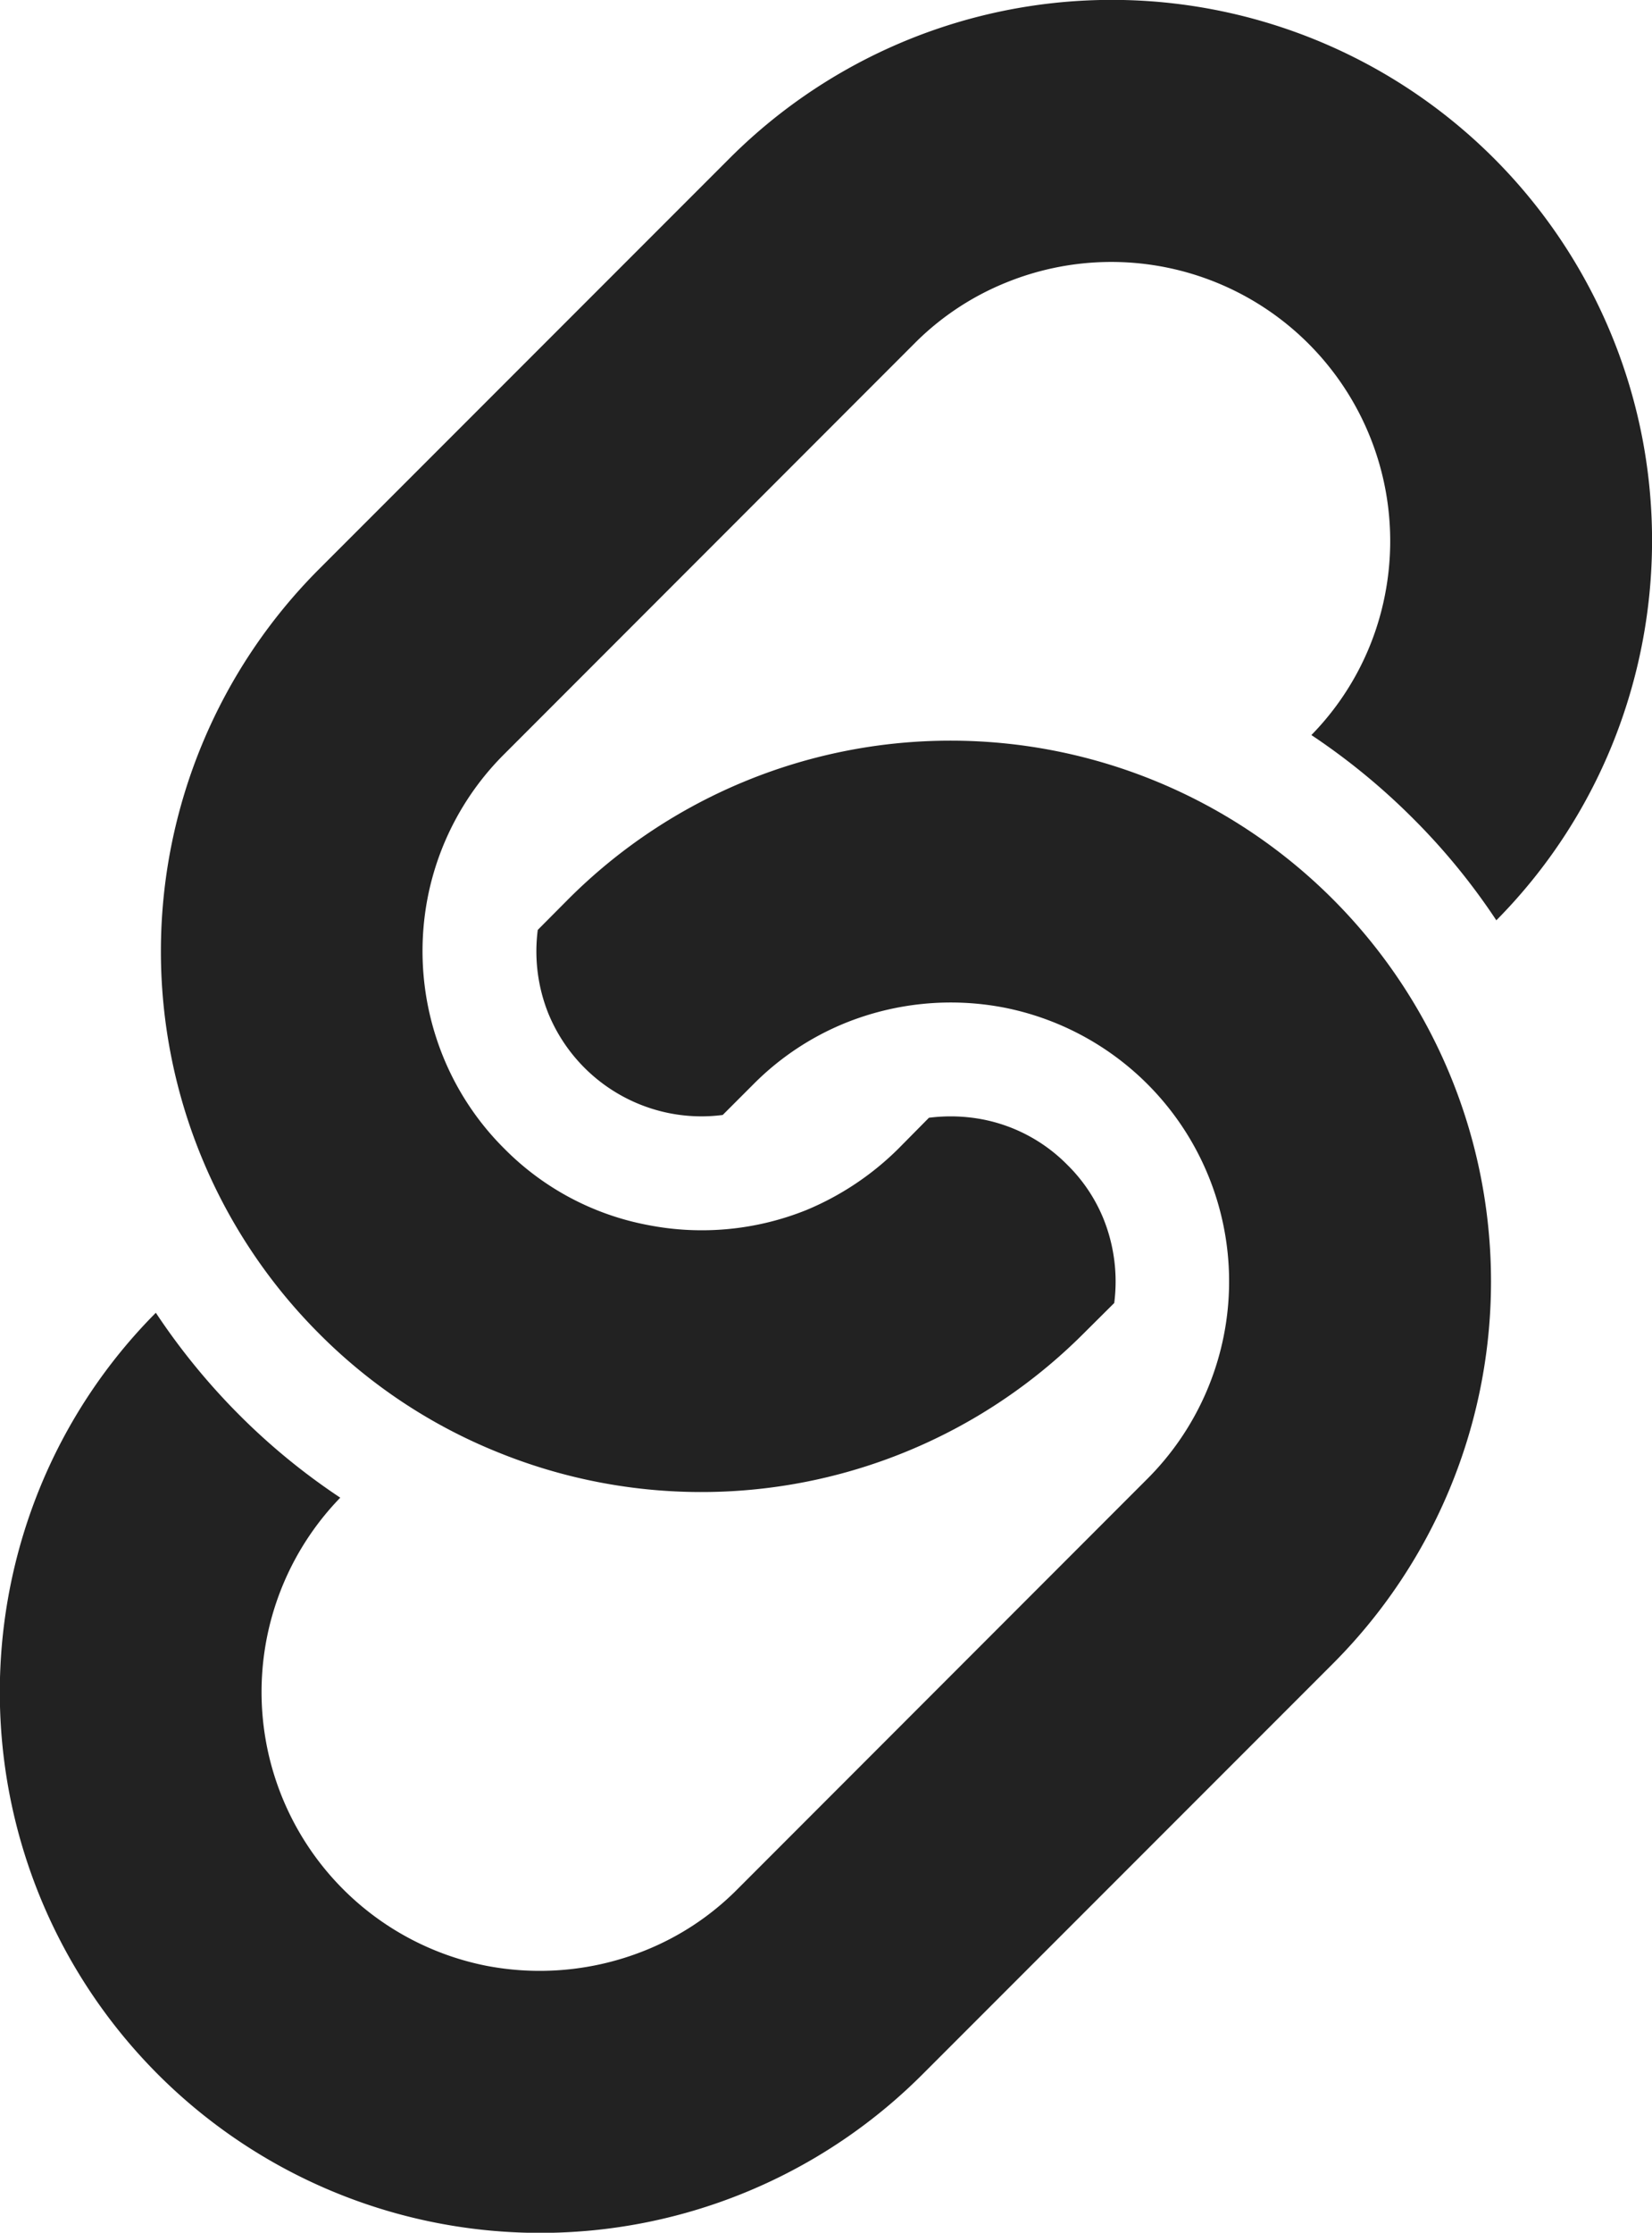
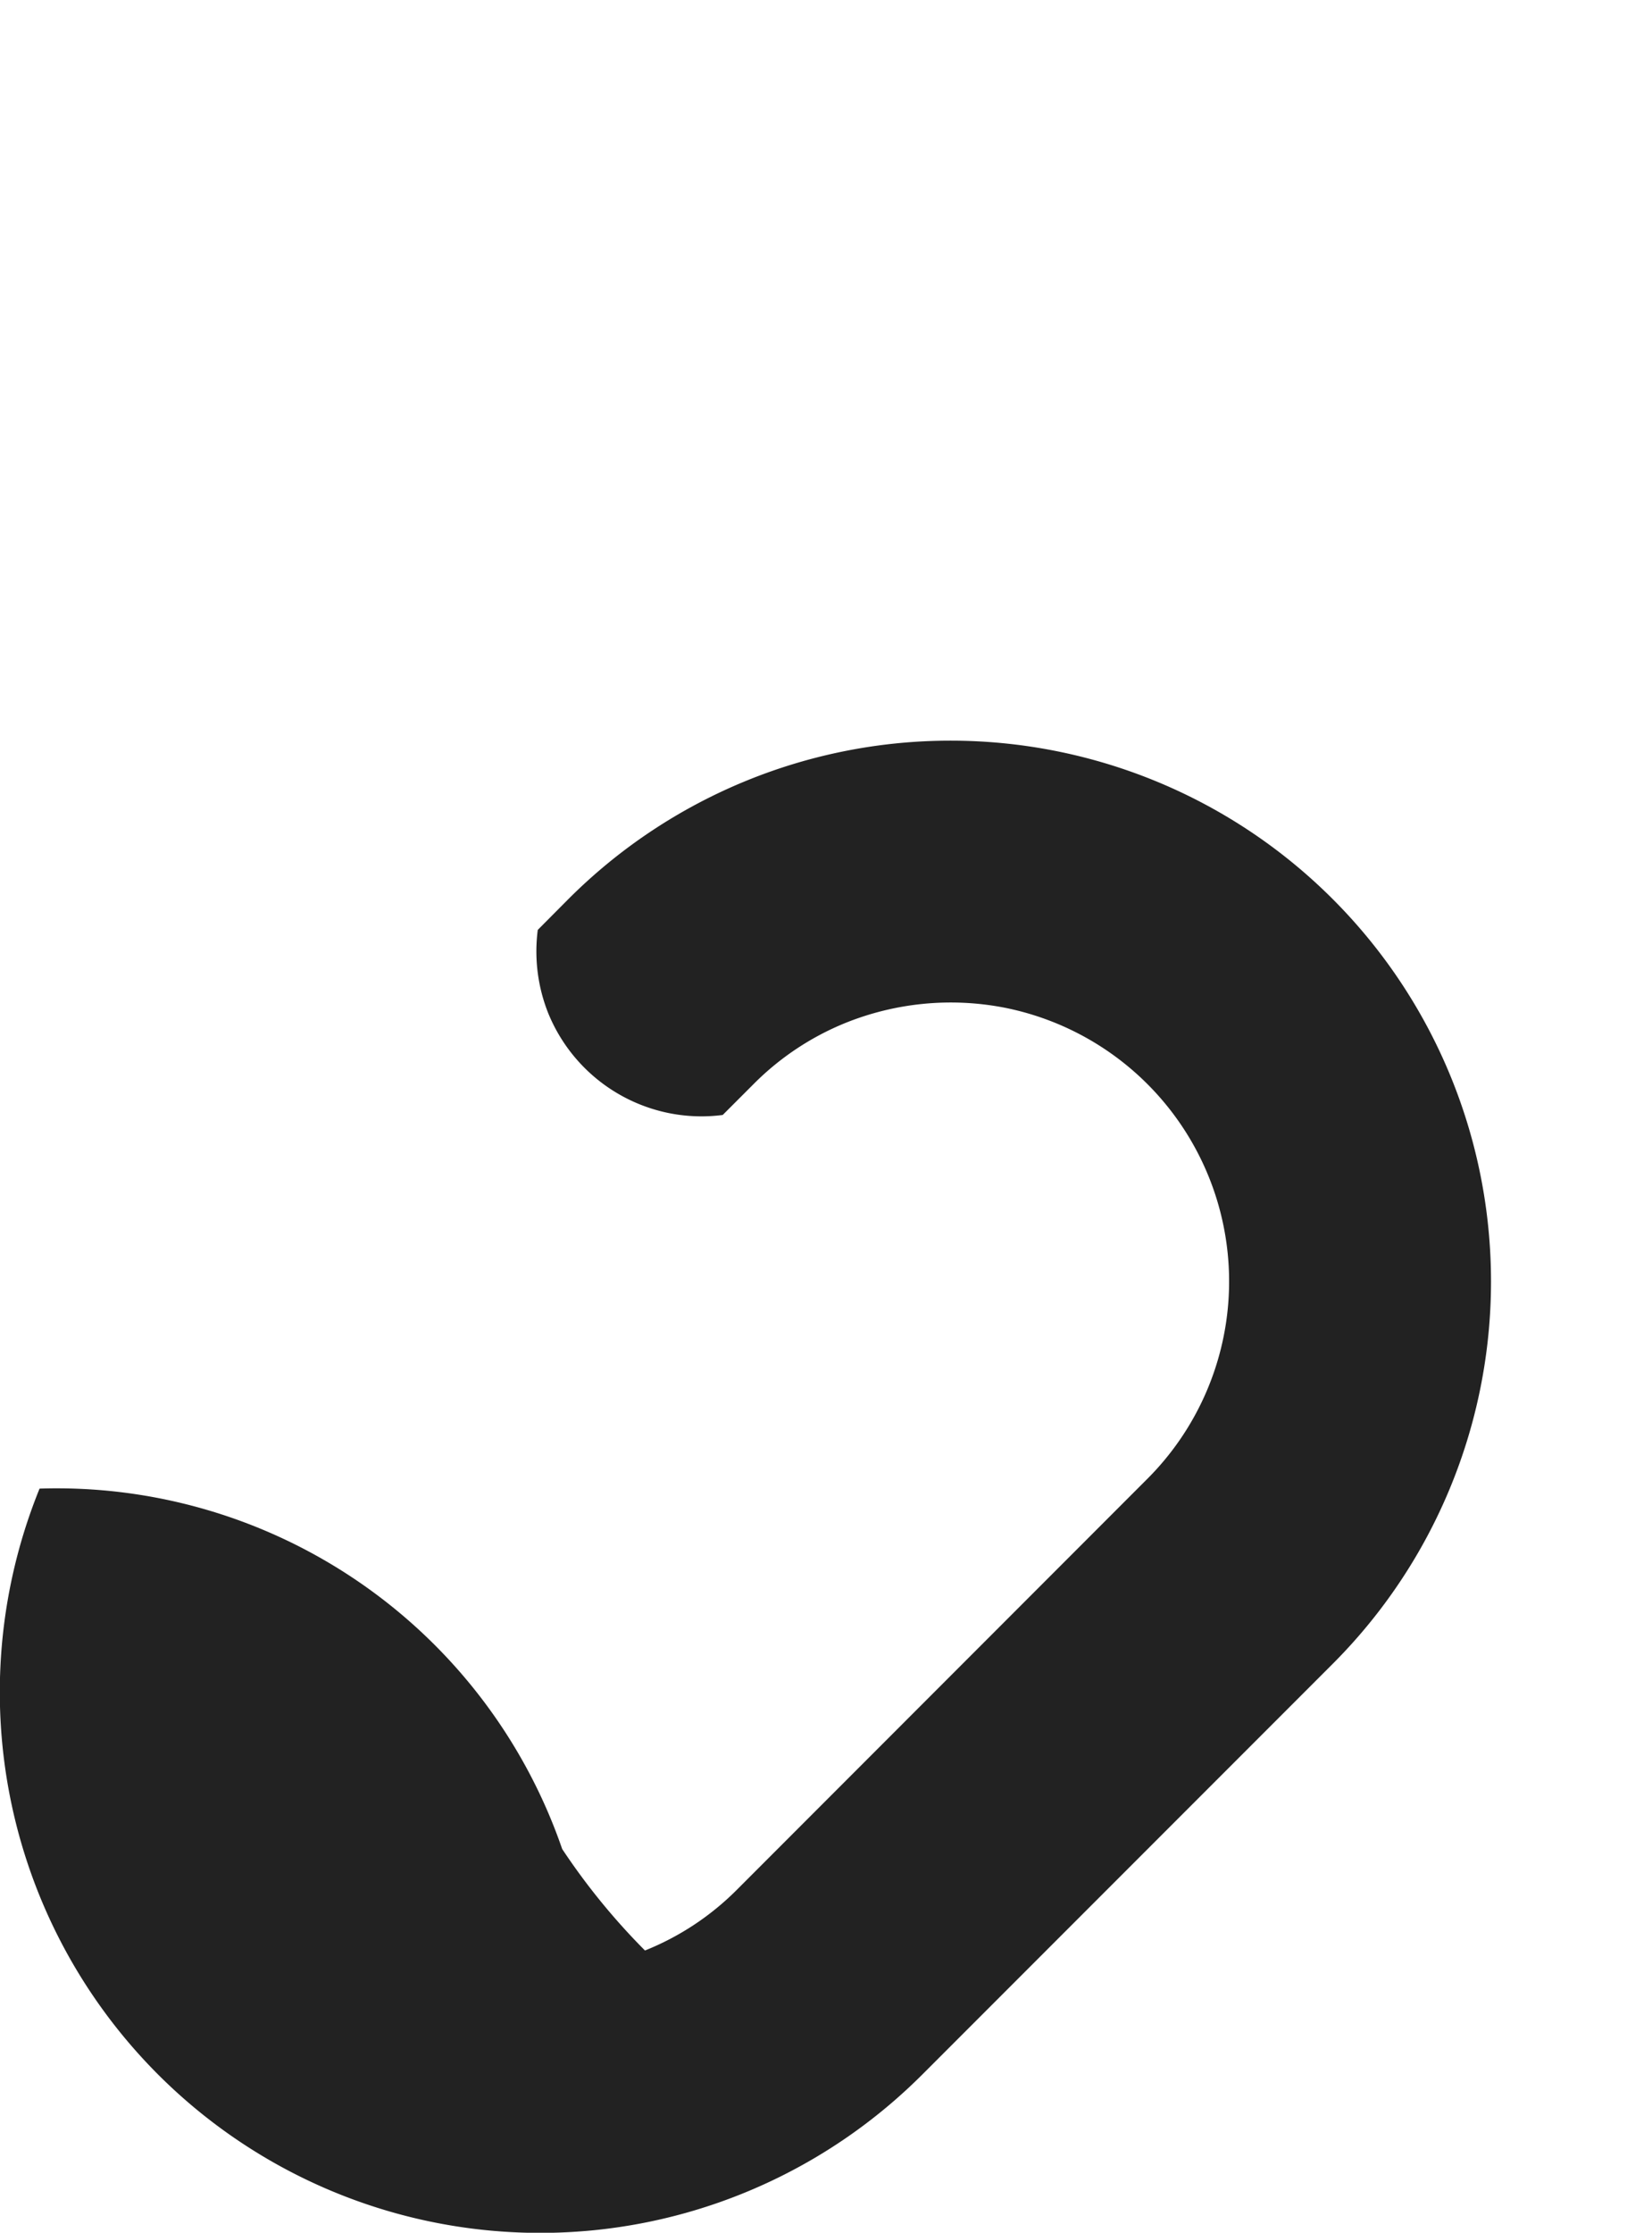
<svg xmlns="http://www.w3.org/2000/svg" viewBox="0 0 94.77 128">
  <defs>
    <style>.cls-1{fill:#222;}</style>
  </defs>
  <title>linklogo</title>
  <g id="レイヤー_2" data-name="レイヤー 2">
    <g id="_1" data-name="1">
-       <path class="cls-1" d="M94.21,25.09a31,31,0,0,0-52.37-16L18.31,32.62a31,31,0,0,0,0,43.84,30.54,30.54,0,0,0,10.26,6.8,31,31,0,0,0,33.58-6.8l1.77-1.76a9.63,9.63,0,0,0-.61-4.81,9.19,9.19,0,0,0-2.08-3.11,9.31,9.31,0,0,0-4.88-2.61,9.8,9.8,0,0,0-3.06-.09l-1.75,1.77a16.44,16.44,0,0,1-5.28,3.52,16.07,16.07,0,0,1-9.09.86,15.66,15.66,0,0,1-8.24-4.38,15.85,15.85,0,0,1-3.52-5.3,16.08,16.08,0,0,1-.88-9.07,15.91,15.91,0,0,1,4.4-8.25L52.46,19.69a15.71,15.71,0,0,1,5.28-3.5A16,16,0,0,1,79.46,34.06a15.79,15.79,0,0,1-4.23,8.08,38,38,0,0,1,5.83,4.78,37.31,37.31,0,0,1,4.78,5.84,30.76,30.76,0,0,0,6.66-10.1A31.12,31.12,0,0,0,94.21,25.09Z" />
-       <path class="cls-1" d="M76.45,51.54a31,31,0,0,0-43.84,0l-1.76,1.77a9.57,9.57,0,0,0,.61,4.8,9.51,9.51,0,0,0,7,5.72,9.45,9.45,0,0,0,3,.09l1.76-1.76a15.81,15.81,0,0,1,5.29-3.52,16.18,16.18,0,0,1,9.07-.88,16,16,0,0,1,8.26,27L42.31,108.3A15.66,15.66,0,0,1,37,111.82a16.21,16.21,0,0,1-9.08.88,16,16,0,0,1-8.4-26.84,37.34,37.34,0,0,1-5.83-4.78h0a38.12,38.12,0,0,1-4.75-5.82A30.67,30.67,0,0,0,2.27,85.34a31,31,0,0,0,50.65,33.58L76.45,95.39a31,31,0,0,0,0-43.85Z" />
+       <path class="cls-1" d="M76.45,51.54a31,31,0,0,0-43.84,0l-1.76,1.77a9.57,9.57,0,0,0,.61,4.8,9.51,9.51,0,0,0,7,5.72,9.45,9.45,0,0,0,3,.09l1.76-1.76a15.81,15.81,0,0,1,5.29-3.52,16.18,16.18,0,0,1,9.07-.88,16,16,0,0,1,8.26,27L42.31,108.3A15.66,15.66,0,0,1,37,111.82h0a38.12,38.12,0,0,1-4.75-5.82A30.67,30.67,0,0,0,2.27,85.34a31,31,0,0,0,50.65,33.58L76.45,95.39a31,31,0,0,0,0-43.85Z" />
    </g>
  </g>
</svg>